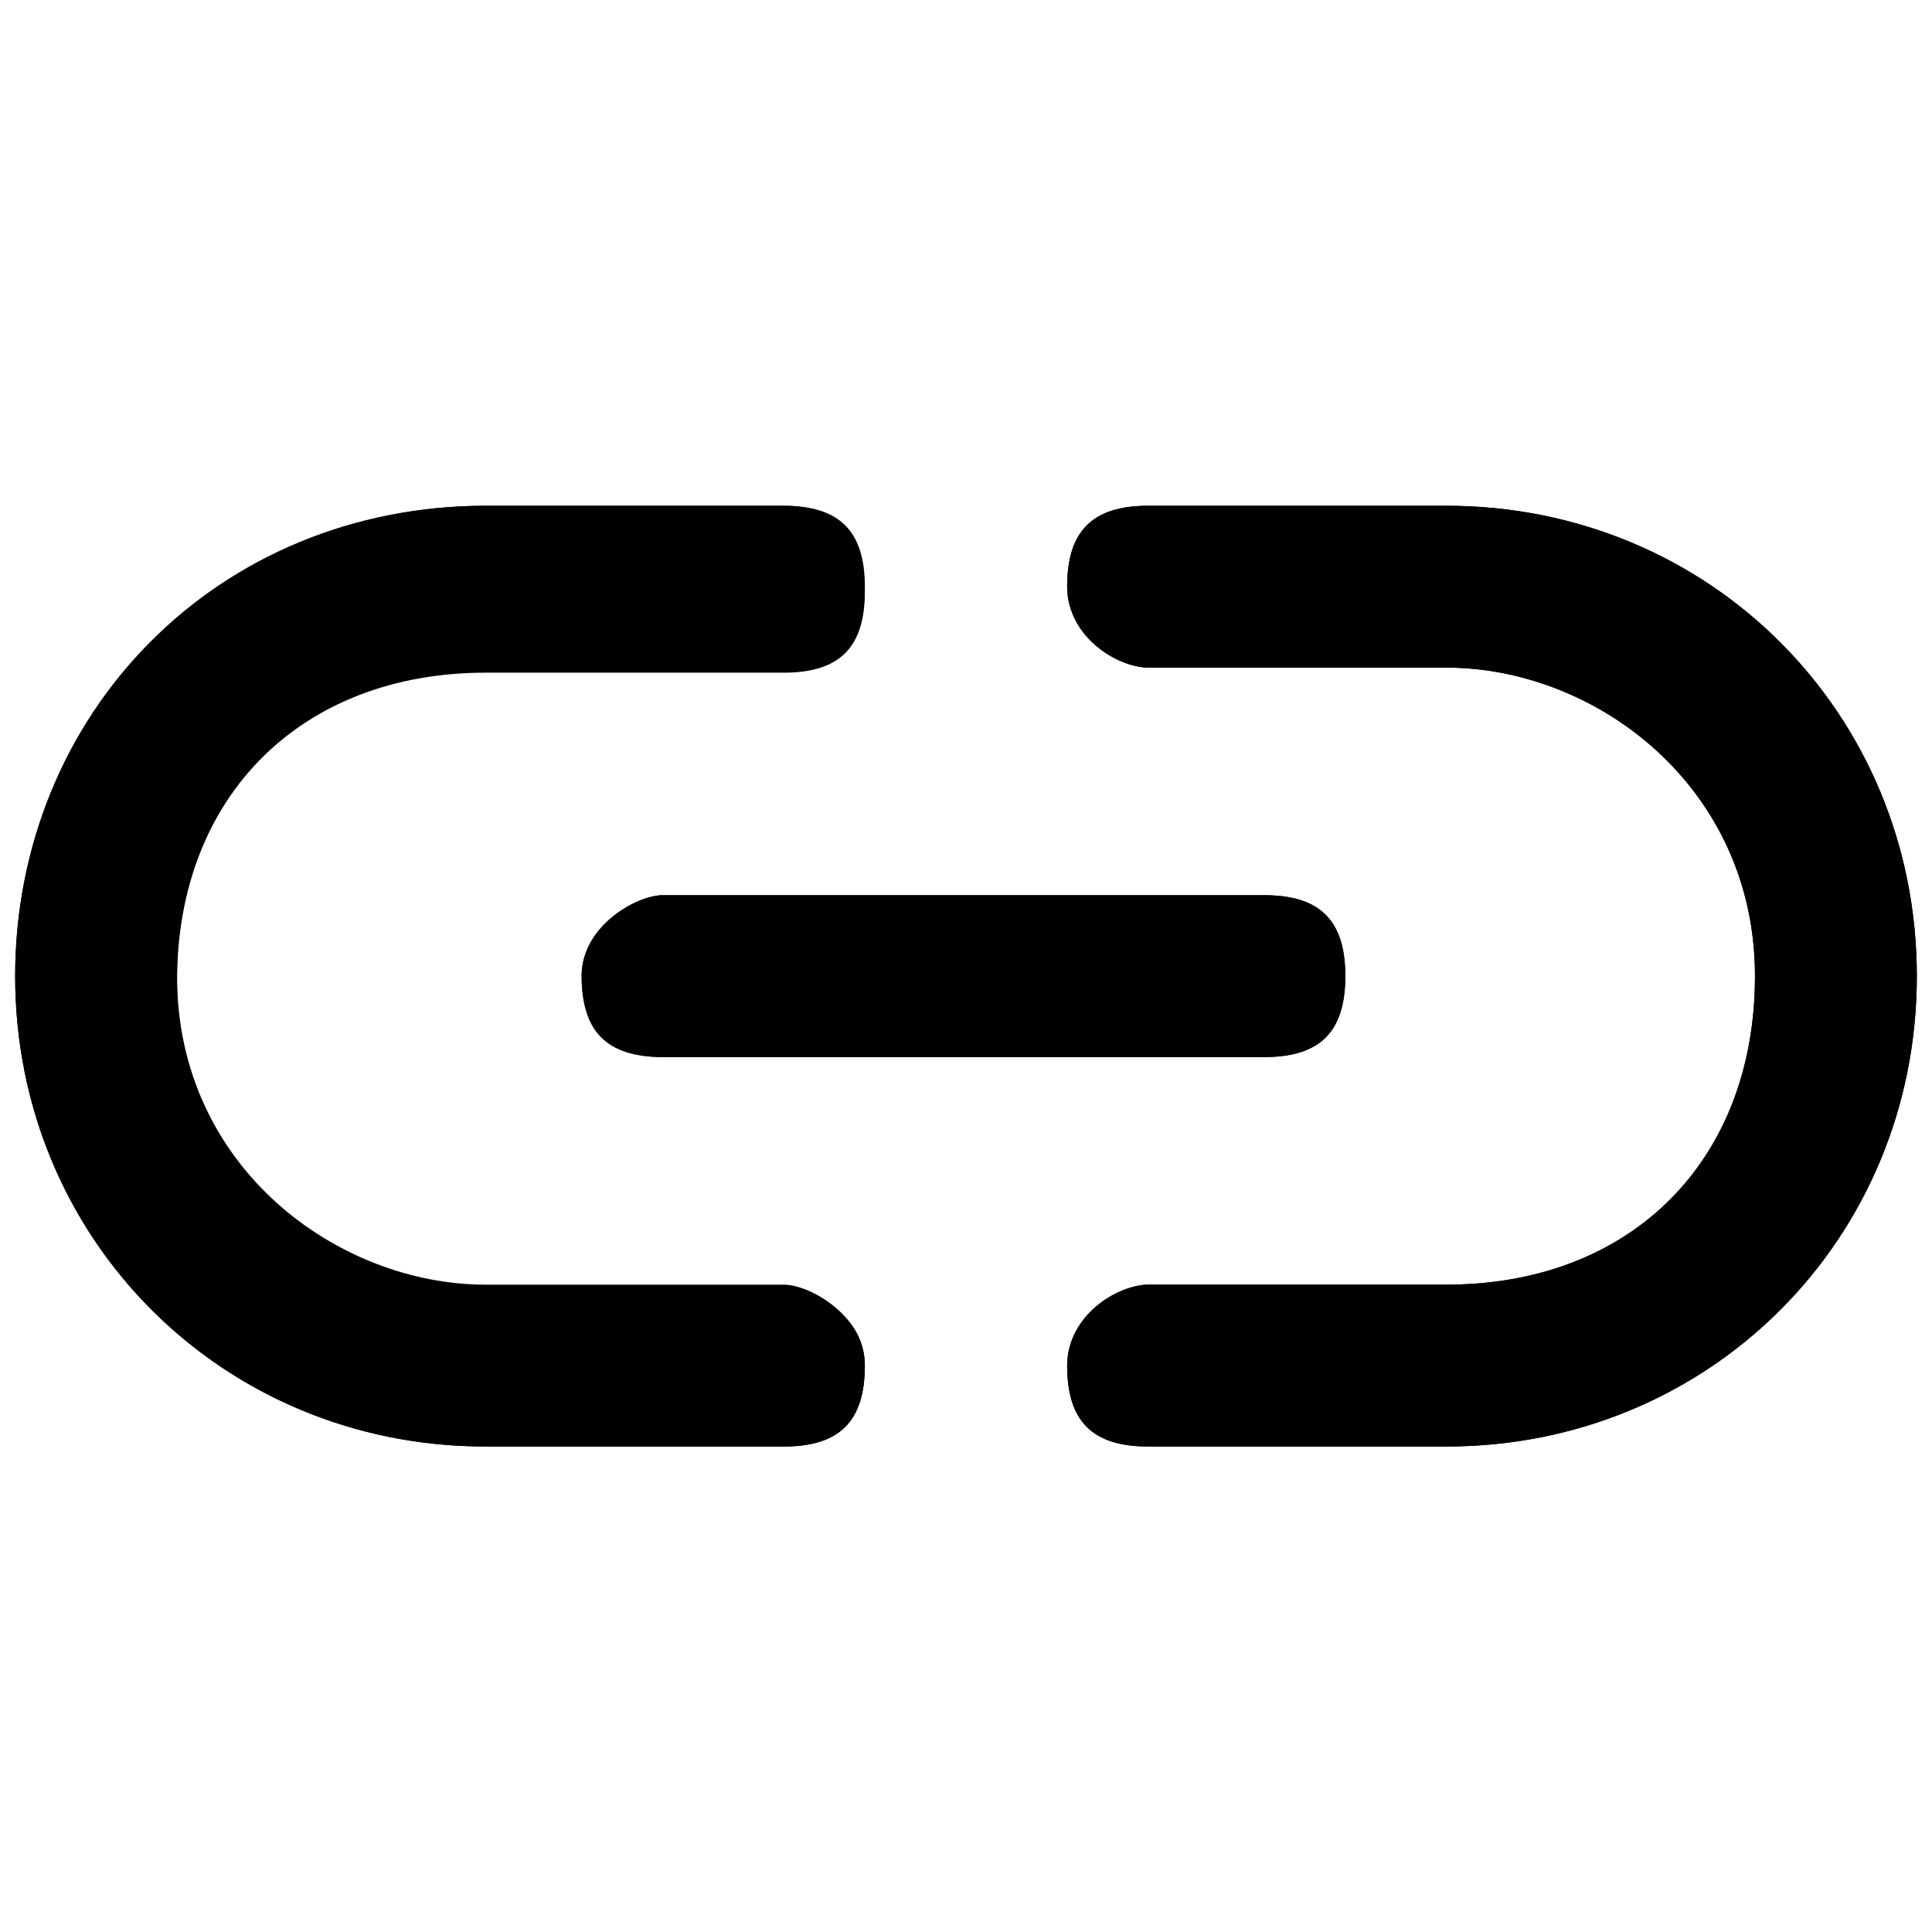
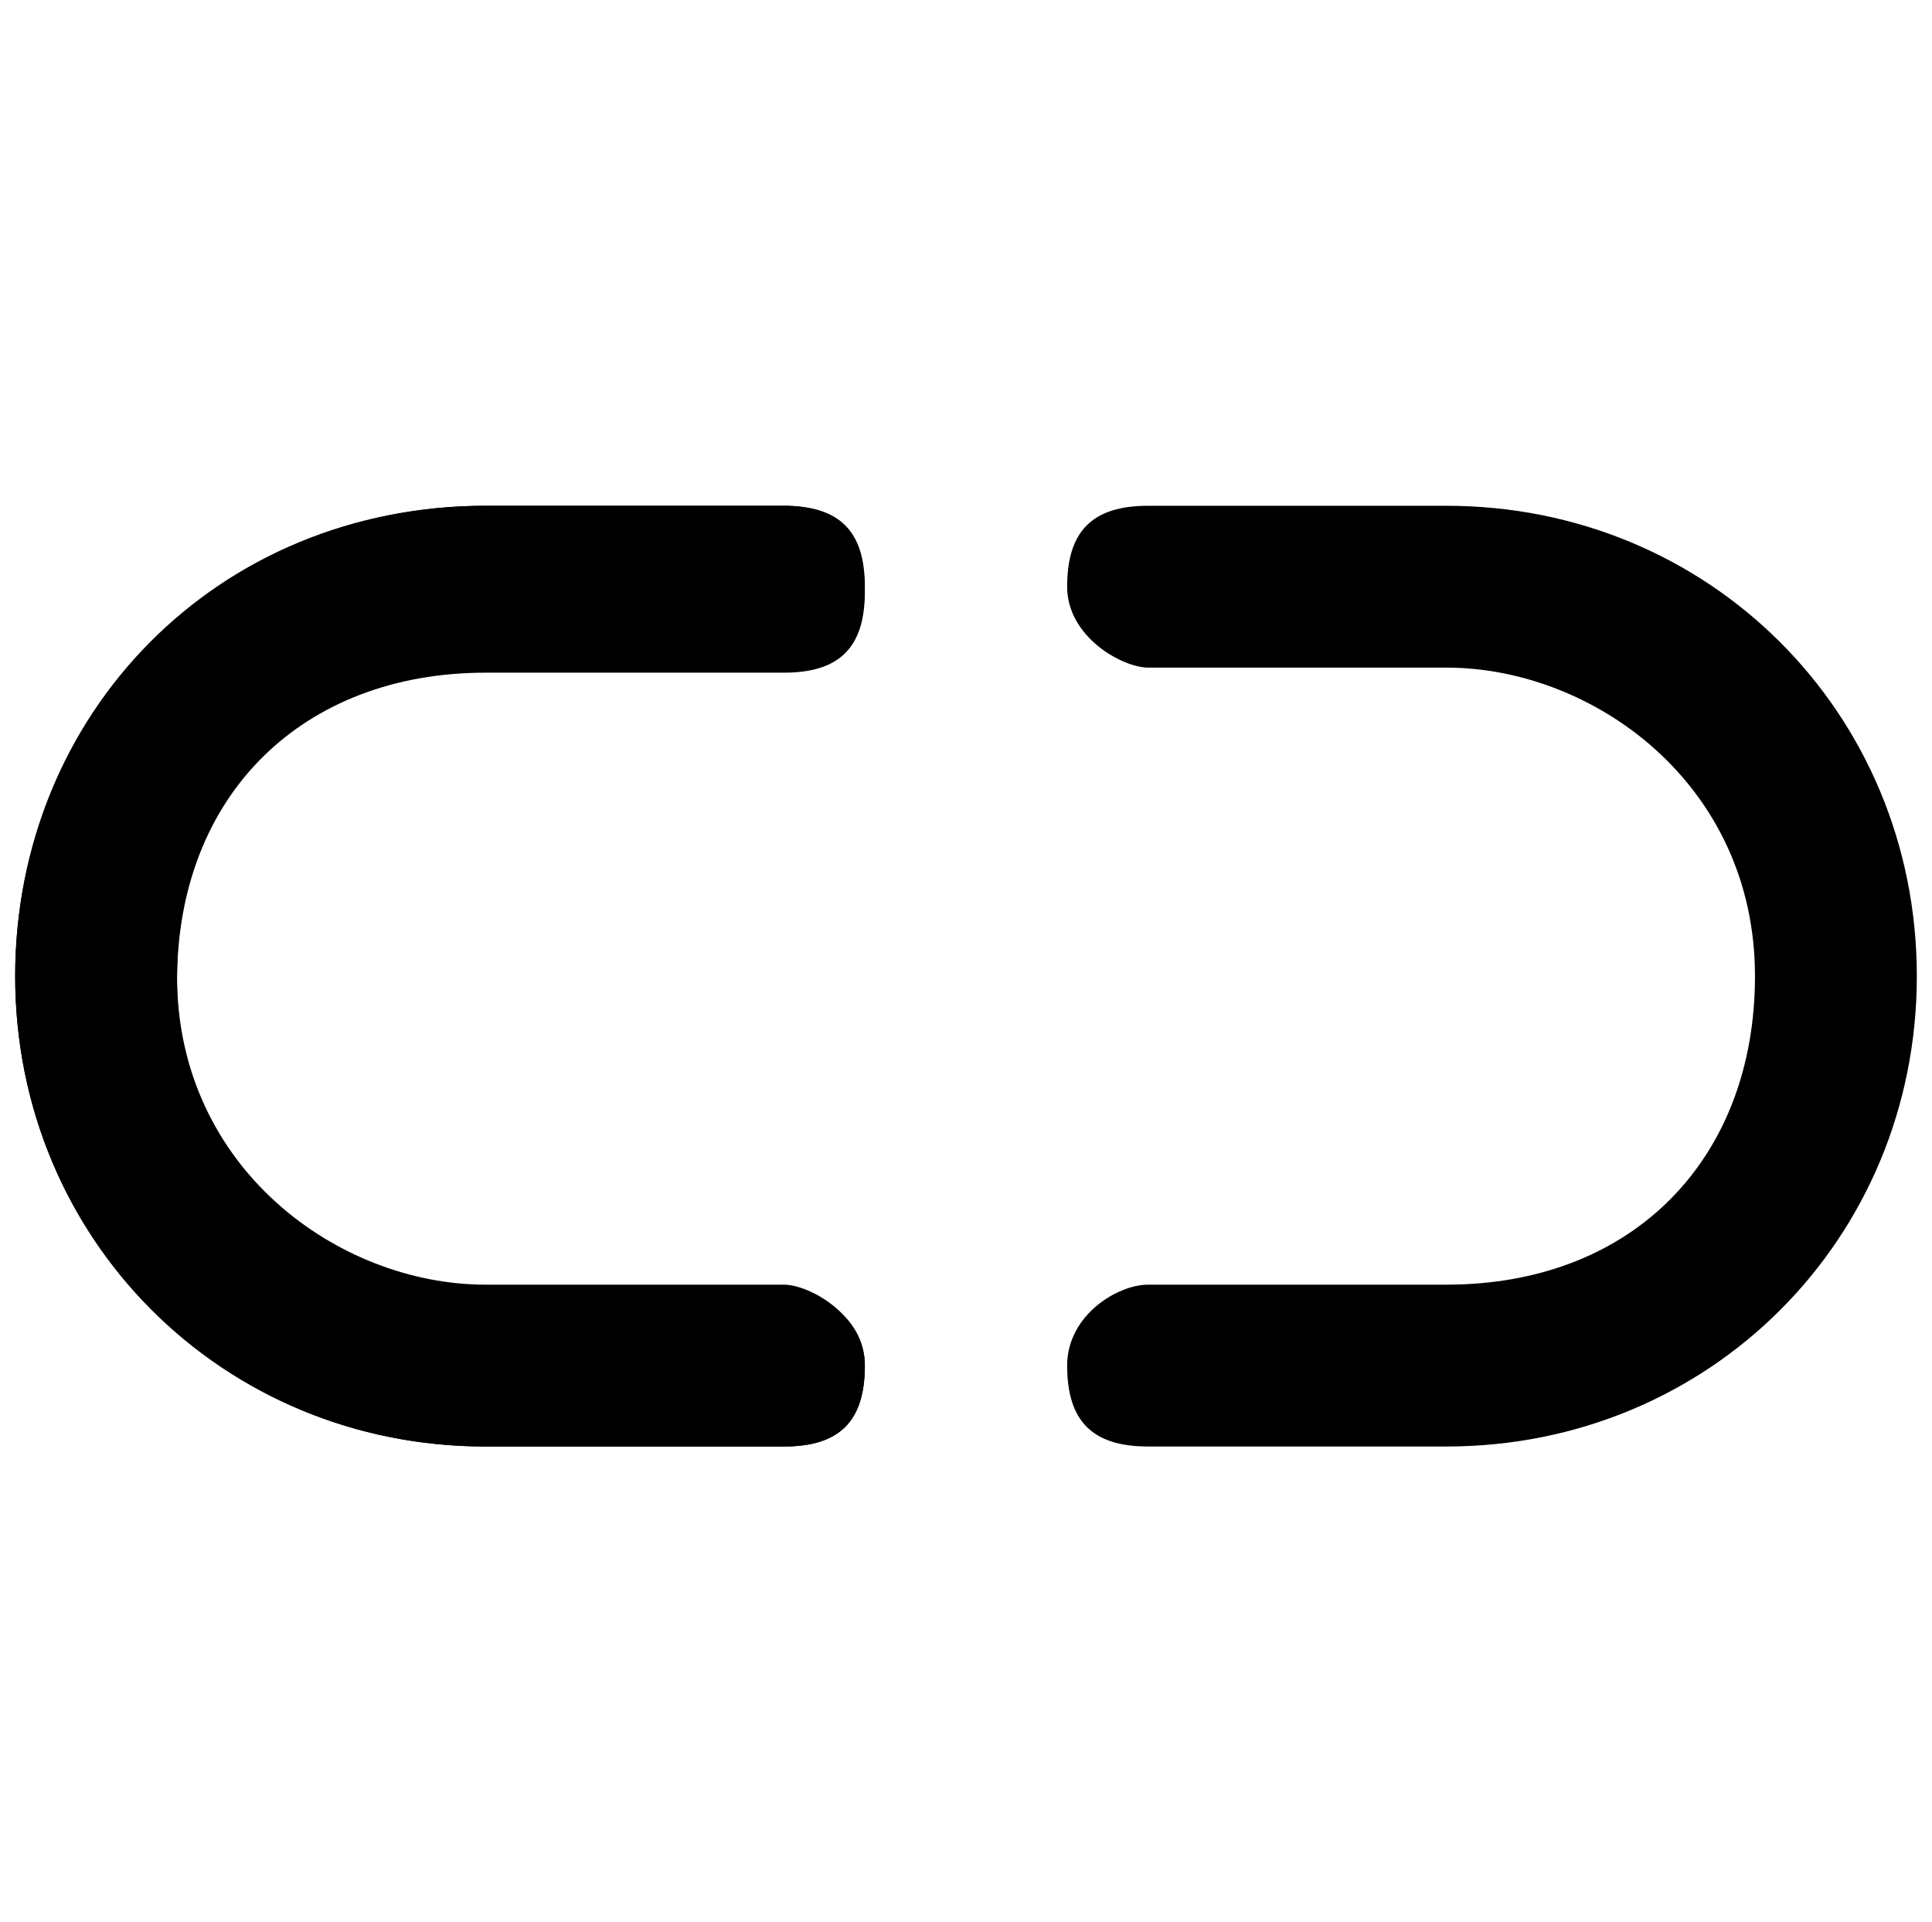
<svg xmlns="http://www.w3.org/2000/svg" version="1.1" x="0px" y="0px" width="38.2px" height="38px" viewBox="0 0 38.2 38" style="enable-background:new 0 0 38.2 38;" xml:space="preserve">
  <style type="text/css">
	.st0{fill:#770C29;}
	.st1{opacity:0.25;}
	.st2{fill:#FFFFFF;}
	.st3{fill:none;}
	.st4{fill:#772432;}
	.st5{fill:#D4D5D5;}
	.st6{fill:#53595A;}
	.st7{fill:#770D29;}
	.st8{fill:#333333;}
	.st9{fill:#313131;}
	.st10{fill:#52C9DA;}
	.st11{fill:#A8AAAA;}
	.st12{fill:#53595A;stroke:#53595A;stroke-width:0.5;stroke-miterlimit:10;}
	.st13{fill:#772432;stroke:#770D29;stroke-width:0.5;stroke-miterlimit:10;}
	.st14{fill:#770D29;stroke:#770D29;stroke-width:0.5;stroke-miterlimit:10;}
	.st15{fill:#FFFFFF;stroke:#FFFFFF;stroke-width:0.5;stroke-miterlimit:10;}
	.st16{fill:#FFFFFF;stroke:#53595A;stroke-width:0.5;stroke-miterlimit:10;}
	.st17{fill:none;stroke:#770D29;stroke-width:1.7;stroke-linecap:round;stroke-linejoin:round;}
	.st18{fill:none;stroke:#53595A;stroke-width:1.7;stroke-miterlimit:10;}
	.st19{fill:none;stroke:#770D29;stroke-width:1.7;stroke-linecap:round;stroke-linejoin:round;stroke-miterlimit:10;}
	.st20{display:none;fill:none;stroke:#B7BEBD;stroke-miterlimit:10;}
	.st21{fill:none;stroke:#B7BEBD;stroke-miterlimit:10;}
	.st22{fill:none;stroke:#772432;stroke-width:2;stroke-linecap:round;stroke-miterlimit:10;}
	.st23{clip-path:url(#SVGID_2_);fill:#333333;}
	.st24{fill:none;stroke:#333333;stroke-width:0.35;stroke-miterlimit:10;}
	.st25{clip-path:url(#SVGID_4_);fill:#333333;}
	.st26{clip-path:url(#SVGID_6_);fill:#333333;}
	.st27{clip-path:url(#SVGID_8_);fill:#333333;}
	.st28{fill-rule:evenodd;clip-rule:evenodd;fill:none;stroke:#000000;stroke-width:1.35;stroke-miterlimit:10;}
	.st29{fill:none;stroke:#FFFFFF;stroke-width:2;stroke-linecap:round;stroke-miterlimit:10;}
	.st30{clip-path:url(#SVGID_10_);fill:#FFFFFF;}
	.st31{clip-path:url(#SVGID_12_);fill:#333333;}
	.st32{fill-rule:evenodd;clip-rule:evenodd;fill:none;stroke:#FFFFFF;stroke-width:1.35;stroke-miterlimit:10;}
	.st33{clip-path:url(#SVGID_14_);fill:#FFFFFF;}
	.st34{clip-path:url(#SVGID_16_);fill:#FFFFFF;}
	.st35{clip-path:url(#SVGID_18_);}
	.st36{clip-path:url(#SVGID_20_);fill:#772432;}
	.st37{clip-path:url(#SVGID_22_);}
	.st38{clip-path:url(#SVGID_24_);fill:#772432;}
	.st39{clip-path:url(#SVGID_26_);}
	.st40{clip-path:url(#SVGID_28_);fill:#772432;}
	.st41{fill:none;stroke:#333333;stroke-width:1.5;stroke-linecap:round;stroke-linejoin:round;stroke-miterlimit:10;}
	.st42{clip-path:url(#SVGID_30_);enable-background:new    ;}
	.st43{clip-path:url(#SVGID_32_);}
	
		.st44{clip-path:url(#SVGID_34_);fill:none;stroke:#333333;stroke-width:1.5;stroke-linecap:round;stroke-linejoin:round;stroke-miterlimit:10;}
	.st45{clip-path:url(#SVGID_36_);}
	.st46{clip-path:url(#SVGID_38_);fill:#772432;}
	
		.st47{clip-path:url(#SVGID_40_);fill:none;stroke:#333333;stroke-width:1.5;stroke-linecap:round;stroke-linejoin:round;stroke-miterlimit:10;}
	.st48{fill:none;stroke:#772432;stroke-width:1.5;stroke-linecap:round;stroke-miterlimit:10;}
	.st49{fill:none;stroke:#770D29;stroke-miterlimit:10;}
	.st50{fill:#53595A;stroke:#53595A;stroke-width:0.5;}
	.st51{fill:#53595A;stroke:#53595A;stroke-width:0.25;}
	.st52{fill:none;stroke:#772432;stroke-miterlimit:10;}
	.st53{fill:#53595A;stroke:#53595A;stroke-width:0.25;stroke-miterlimit:10;}
	.st54{fill:none;stroke:#53595A;stroke-width:0.75;stroke-miterlimit:10;}
	.st55{fill:none;stroke:#770D29;stroke-width:1.5;stroke-linecap:round;stroke-linejoin:round;}
	.st56{fill:none;stroke:#770D29;stroke-width:1.5;stroke-linecap:round;}
	.st57{fill:none;stroke:#770D29;stroke-width:1.25;stroke-miterlimit:10;}
	.st58{fill:none;stroke:#575756;stroke-width:1.25;stroke-linecap:round;stroke-miterlimit:10;}
	.st59{fill:none;stroke:#770D29;stroke-width:1.25;stroke-linecap:round;stroke-miterlimit:10;}
	.st60{fill:#1D1D1B;}
	.st61{fill:none;stroke:#575756;stroke-width:1.25;stroke-linecap:round;stroke-linejoin:round;stroke-miterlimit:10;}
	.st62{fill:none;stroke:#53595A;stroke-width:1.25;stroke-linecap:round;stroke-linejoin:round;stroke-miterlimit:10;}
	.st63{fill:#FFFFFF;stroke:#53595A;stroke-width:1.7;stroke-miterlimit:10;}
	.st64{fill-rule:evenodd;clip-rule:evenodd;fill:#772432;}
	.st65{fill:none;stroke:#53595A;stroke-width:1.7;stroke-linejoin:round;stroke-miterlimit:10;}
	.st66{fill:none;stroke:#772432;stroke-width:1.7;stroke-linecap:round;stroke-linejoin:round;stroke-miterlimit:10;}
	.st67{fill:#004165;}
	.st68{fill:none;stroke:#53595A;stroke-miterlimit:10;}
	.st69{fill:none;stroke:#575757;stroke-miterlimit:10;}
	.st70{fill-rule:evenodd;clip-rule:evenodd;fill:none;stroke:#53595A;stroke-width:1.7;stroke-miterlimit:10;}
	
		.st71{fill-rule:evenodd;clip-rule:evenodd;fill:none;stroke:#770D29;stroke-width:1.7;stroke-linecap:round;stroke-linejoin:round;stroke-miterlimit:10;}
	.st72{fill:none;stroke:#770D29;stroke-width:1.2;stroke-linecap:round;stroke-linejoin:round;stroke-miterlimit:10;}
	.st73{fill:#770D29;stroke:#770D29;stroke-width:0.35;stroke-linecap:round;stroke-linejoin:round;stroke-miterlimit:10;}
	.st74{fill:#770D29;stroke:#770D29;stroke-width:0.55;stroke-linecap:round;stroke-linejoin:round;stroke-miterlimit:10;}
	.st75{fill:none;stroke:#53595A;stroke-width:1.4;stroke-linecap:round;stroke-linejoin:round;stroke-miterlimit:10;}
	.st76{fill:none;stroke:#770D29;stroke-width:1.4;stroke-linecap:round;stroke-linejoin:round;stroke-miterlimit:10;}
	.st77{fill:#FFFFFF;stroke:#772432;stroke-miterlimit:10;}
	.st78{fill:none;stroke:#505050;stroke-width:2;stroke-linejoin:round;stroke-miterlimit:10;}
	.st79{fill:none;stroke:#505050;stroke-width:2;stroke-linecap:round;stroke-linejoin:round;stroke-miterlimit:10;}
	.st80{fill:none;stroke:#505050;stroke-width:2;stroke-miterlimit:10;}
	.st81{fill:none;stroke:#505050;stroke-width:2;stroke-linecap:round;stroke-miterlimit:10;}
	.st82{fill:none;stroke:#53595A;stroke-width:1.4;stroke-linecap:round;stroke-miterlimit:10;}
	.st83{fill:none;stroke:#53595A;stroke-width:1.2;stroke-linecap:round;stroke-linejoin:round;stroke-miterlimit:10;}
	.st84{fill-rule:evenodd;clip-rule:evenodd;fill:#F2DF74;}
	.st85{fill-rule:evenodd;clip-rule:evenodd;fill:#444444;}
	.st86{fill:#F0DE75;}
	.st87{fill:#454545;}
	.st88{fill:#F0DF76;}
	.st89{display:none;}
	.st90{fill:#454546;}
	.st91{fill:none;stroke:#444444;stroke-width:1.81;stroke-linecap:round;stroke-linejoin:round;}
	
		.st92{fill-rule:evenodd;clip-rule:evenodd;fill:#F2DF74;stroke:#444444;stroke-width:1.81;stroke-linecap:round;stroke-linejoin:round;}
	.st93{fill:none;stroke:#454546;stroke-width:1.8;stroke-linecap:round;stroke-linejoin:round;}
	.st94{fill:#5D5E5F;}
	.st95{fill:#003F62;}
	.st96{fill-rule:evenodd;clip-rule:evenodd;fill:#53595A;}
	.st97{fill-rule:evenodd;clip-rule:evenodd;fill:#770D29;}
	.st98{filter:url(#Adobe_OpacityMaskFilter);}
	.st99{fill-rule:evenodd;clip-rule:evenodd;fill:#FFFFFF;}
	.st100{mask:url(#mask-2_16_);fill-rule:evenodd;clip-rule:evenodd;fill:#53595A;}
	.st101{filter:url(#Adobe_OpacityMaskFilter_1_);}
	.st102{mask:url(#mask-2_15_);fill-rule:evenodd;clip-rule:evenodd;fill:#FFFFFF;}
	.st103{filter:url(#Adobe_OpacityMaskFilter_2_);}
	.st104{mask:url(#mask-2_13_);fill-rule:evenodd;clip-rule:evenodd;fill:#FFFFFF;}
	.st105{filter:url(#Adobe_OpacityMaskFilter_3_);}
	.st106{mask:url(#mask-2_12_);fill-rule:evenodd;clip-rule:evenodd;fill:#FFFFFF;}
	.st107{filter:url(#Adobe_OpacityMaskFilter_4_);}
	.st108{mask:url(#mask-2_11_);fill-rule:evenodd;clip-rule:evenodd;fill:#FFFFFF;}
	.st109{filter:url(#Adobe_OpacityMaskFilter_5_);}
	.st110{mask:url(#mask-2_10_);fill-rule:evenodd;clip-rule:evenodd;fill:#FFFFFF;}
	.st111{filter:url(#Adobe_OpacityMaskFilter_6_);}
	.st112{mask:url(#mask-2_9_);fill-rule:evenodd;clip-rule:evenodd;fill:#FFFFFF;}
	.st113{filter:url(#Adobe_OpacityMaskFilter_7_);}
	.st114{mask:url(#mask-2_8_);fill-rule:evenodd;clip-rule:evenodd;fill:#FFFFFF;}
	.st115{fill:none;stroke:#FFFFFF;stroke-miterlimit:10;}
	.st116{filter:url(#Adobe_OpacityMaskFilter_8_);}
	.st117{mask:url(#mask-2_36_);fill-rule:evenodd;clip-rule:evenodd;fill:#53595A;}
	.st118{filter:url(#Adobe_OpacityMaskFilter_9_);}
	.st119{mask:url(#mask-2_35_);fill-rule:evenodd;clip-rule:evenodd;fill:#53595A;}
	.st120{filter:url(#Adobe_OpacityMaskFilter_10_);}
	.st121{mask:url(#mask-2_34_);fill-rule:evenodd;clip-rule:evenodd;fill:#53595A;}
	.st122{filter:url(#Adobe_OpacityMaskFilter_11_);}
	.st123{mask:url(#mask-2_33_);fill-rule:evenodd;clip-rule:evenodd;fill:#53595A;}
	.st124{filter:url(#Adobe_OpacityMaskFilter_12_);}
	.st125{mask:url(#mask-2_32_);fill-rule:evenodd;clip-rule:evenodd;fill:#770D29;}
	.st126{filter:url(#Adobe_OpacityMaskFilter_13_);}
	.st127{mask:url(#mask-2_31_);fill-rule:evenodd;clip-rule:evenodd;fill:#53595A;}
	.st128{filter:url(#Adobe_OpacityMaskFilter_14_);}
	.st129{mask:url(#mask-2_30_);fill-rule:evenodd;clip-rule:evenodd;fill:#770D29;}
	.st130{filter:url(#Adobe_OpacityMaskFilter_15_);}
	.st131{mask:url(#mask-2_7_);fill-rule:evenodd;clip-rule:evenodd;fill:#53595A;}
	.st132{filter:url(#Adobe_OpacityMaskFilter_16_);}
	.st133{mask:url(#mask-2_6_);fill-rule:evenodd;clip-rule:evenodd;fill:#53595A;}
	.st134{filter:url(#Adobe_OpacityMaskFilter_17_);}
	.st135{mask:url(#mask-2_5_);fill-rule:evenodd;clip-rule:evenodd;fill:#53595A;}
	.st136{filter:url(#Adobe_OpacityMaskFilter_18_);}
	.st137{mask:url(#mask-2_4_);fill-rule:evenodd;clip-rule:evenodd;fill:#53595A;}
	.st138{filter:url(#Adobe_OpacityMaskFilter_19_);}
	.st139{mask:url(#mask-2_3_);fill-rule:evenodd;clip-rule:evenodd;fill:#770D29;}
	.st140{filter:url(#Adobe_OpacityMaskFilter_20_);}
	.st141{mask:url(#mask-2_2_);fill-rule:evenodd;clip-rule:evenodd;fill:#53595A;}
	.st142{filter:url(#Adobe_OpacityMaskFilter_21_);}
	.st143{mask:url(#mask-2_1_);fill-rule:evenodd;clip-rule:evenodd;fill:#770D29;}
	.st144{fill:none;stroke:#53595A;stroke-width:1.7;stroke-linecap:round;stroke-linejoin:round;stroke-miterlimit:10;}
	.st145{fill-rule:evenodd;clip-rule:evenodd;fill:none;}
	.st146{fill:none;stroke:#772432;stroke-width:1.5;stroke-linecap:round;stroke-linejoin:round;stroke-miterlimit:10;}
	.st147{fill:#FFFFFF;stroke:#53595A;stroke-width:1.7;stroke-linejoin:round;stroke-miterlimit:10;}
	.st148{fill:#FFFFFF;stroke:#772432;stroke-width:1.7;stroke-linecap:round;stroke-linejoin:round;stroke-miterlimit:10;}
	
		.st149{fill-rule:evenodd;clip-rule:evenodd;fill:none;stroke:#333333;stroke-width:1.5;stroke-linecap:round;stroke-linejoin:round;stroke-miterlimit:10;}
	.st150{fill:#772432;stroke:#772432;stroke-miterlimit:10;}
	
		.st151{fill-rule:evenodd;clip-rule:evenodd;fill:none;stroke:#772432;stroke-width:1.5;stroke-linecap:round;stroke-linejoin:round;stroke-miterlimit:10;}
	.st152{fill:#C1272D;}
	.st153{fill:#011520;}
	.st154{filter:url(#Adobe_OpacityMaskFilter_22_);}
	.st155{mask:url(#mask-2_22_);fill-rule:evenodd;clip-rule:evenodd;fill:#53595A;}
	.st156{filter:url(#Adobe_OpacityMaskFilter_23_);}
	.st157{mask:url(#mask-2_21_);fill-rule:evenodd;clip-rule:evenodd;fill:#53595A;}
	.st158{filter:url(#Adobe_OpacityMaskFilter_24_);}
	.st159{mask:url(#mask-2_20_);fill-rule:evenodd;clip-rule:evenodd;fill:#53595A;}
	.st160{filter:url(#Adobe_OpacityMaskFilter_25_);}
	.st161{mask:url(#mask-2_19_);fill-rule:evenodd;clip-rule:evenodd;fill:#53595A;}
	.st162{filter:url(#Adobe_OpacityMaskFilter_26_);}
	.st163{mask:url(#mask-2_18_);fill-rule:evenodd;clip-rule:evenodd;fill:#770D29;}
	.st164{filter:url(#Adobe_OpacityMaskFilter_27_);}
	.st165{mask:url(#mask-2_17_);fill-rule:evenodd;clip-rule:evenodd;fill:#53595A;}
	.st166{filter:url(#Adobe_OpacityMaskFilter_28_);}
	.st167{mask:url(#mask-2_14_);fill-rule:evenodd;clip-rule:evenodd;fill:#770D29;}
	.st168{filter:url(#Adobe_OpacityMaskFilter_29_);}
	.st169{mask:url(#mask-2_29_);fill-rule:evenodd;clip-rule:evenodd;fill:#53595A;}
	.st170{filter:url(#Adobe_OpacityMaskFilter_30_);}
	.st171{mask:url(#mask-2_28_);fill-rule:evenodd;clip-rule:evenodd;fill:#53595A;}
	.st172{filter:url(#Adobe_OpacityMaskFilter_31_);}
	.st173{mask:url(#mask-2_27_);fill-rule:evenodd;clip-rule:evenodd;fill:#53595A;}
	.st174{filter:url(#Adobe_OpacityMaskFilter_32_);}
	.st175{mask:url(#mask-2_26_);fill-rule:evenodd;clip-rule:evenodd;fill:#53595A;}
	.st176{filter:url(#Adobe_OpacityMaskFilter_33_);}
	.st177{mask:url(#mask-2_25_);fill-rule:evenodd;clip-rule:evenodd;fill:#770D29;}
	.st178{filter:url(#Adobe_OpacityMaskFilter_34_);}
	.st179{mask:url(#mask-2_24_);fill-rule:evenodd;clip-rule:evenodd;fill:#53595A;}
	.st180{filter:url(#Adobe_OpacityMaskFilter_35_);}
	.st181{mask:url(#mask-2_23_);fill-rule:evenodd;clip-rule:evenodd;fill:#770D29;}
	.st182{fill:#FFFFFF;stroke:#53595A;stroke-miterlimit:10;}
	.st183{fill:#FFFFFF;stroke:#53595A;stroke-width:0.1;stroke-miterlimit:10;}
	.st184{fill:#53595A;stroke:#53595A;stroke-width:0.1;stroke-miterlimit:10;}
	.st185{fill:none;stroke:#77102A;stroke-miterlimit:10;}
	.st186{fill:#FFFFFF;stroke:#FFFFFF;stroke-width:3;stroke-linecap:round;stroke-linejoin:round;stroke-miterlimit:10;}
	.st187{fill:none;stroke:#772432;stroke-linecap:round;stroke-linejoin:round;stroke-miterlimit:10;}
	.st188{fill:none;stroke:#FFFFFF;stroke-width:6;stroke-miterlimit:10;}
	.st189{fill:#FFFFFF;stroke:#FFFFFF;stroke-width:6;stroke-miterlimit:10;}
	.st190{fill:#FFFFFF;stroke:#770D29;stroke-miterlimit:10;}
	.st191{fill:none;stroke:#FFFFFF;stroke-width:2;stroke-linecap:round;stroke-linejoin:round;}
	.st192{fill:none;stroke:#FFFFFF;stroke-width:3;stroke-linecap:round;stroke-linejoin:round;}
	.st193{opacity:0.5;}
	.st194{fill:#B7BEBD;}
	.st195{fill:#FFFFFF;stroke:#FFFFFF;stroke-width:4;stroke-miterlimit:10;}
	.st196{fill:none;stroke:#54595A;stroke-miterlimit:10;}
	.st197{fill:none;stroke:#000000;stroke-width:2;stroke-linecap:round;stroke-linejoin:round;}
	.st198{filter:url(#Adobe_OpacityMaskFilter_36_);}
	.st199{mask:url(#mask-2_43_);fill-rule:evenodd;clip-rule:evenodd;fill:#53595A;}
	.st200{filter:url(#Adobe_OpacityMaskFilter_37_);}
	.st201{mask:url(#mask-2_42_);fill-rule:evenodd;clip-rule:evenodd;fill:#53595A;}
	.st202{filter:url(#Adobe_OpacityMaskFilter_38_);}
	.st203{mask:url(#mask-2_41_);fill-rule:evenodd;clip-rule:evenodd;fill:#53595A;}
	.st204{filter:url(#Adobe_OpacityMaskFilter_39_);}
	.st205{mask:url(#mask-2_40_);fill-rule:evenodd;clip-rule:evenodd;fill:#53595A;}
	.st206{filter:url(#Adobe_OpacityMaskFilter_40_);}
	.st207{mask:url(#mask-2_39_);fill-rule:evenodd;clip-rule:evenodd;fill:#770D29;}
	.st208{filter:url(#Adobe_OpacityMaskFilter_41_);}
	.st209{mask:url(#mask-2_38_);fill-rule:evenodd;clip-rule:evenodd;fill:#53595A;}
	.st210{filter:url(#Adobe_OpacityMaskFilter_42_);}
	.st211{mask:url(#mask-2_37_);fill-rule:evenodd;clip-rule:evenodd;fill:#770D29;}
	.st212{fill:none;stroke:#53595A;stroke-width:0.7;stroke-miterlimit:10;}
	.st213{fill:none;stroke:#53595A;stroke-width:0.7;stroke-linecap:round;stroke-linejoin:round;stroke-miterlimit:10;}
	.st214{fill:none;stroke:#770D29;stroke-width:0.7;stroke-linecap:round;stroke-linejoin:round;stroke-miterlimit:10;}
	.st215{clip-path:url(#SVGID_42_);}
	.st216{clip-path:url(#SVGID_44_);fill:#772432;}
	.st217{clip-path:url(#SVGID_46_);}
	.st218{clip-path:url(#SVGID_48_);fill:#772432;}
	.st219{clip-path:url(#SVGID_50_);}
	.st220{clip-path:url(#SVGID_52_);fill:#772432;}
	.st221{clip-path:url(#SVGID_54_);}
	.st222{clip-path:url(#SVGID_56_);fill:#772432;}
	.st223{clip-path:url(#SVGID_58_);}
	.st224{clip-path:url(#SVGID_60_);fill:#772432;}
	.st225{clip-path:url(#SVGID_62_);}
	.st226{clip-path:url(#SVGID_64_);fill:#772432;}
	.st227{fill:none;stroke:#53595A;stroke-linejoin:round;stroke-miterlimit:10;}
	.st228{fill:#FFFFFF;stroke:#53595A;stroke-linejoin:round;stroke-miterlimit:10;}
	.st229{fill:#FFFFFF;stroke:#FFFFFF;stroke-miterlimit:10;}
	.st230{fill:none;stroke:#000000;stroke-width:3;stroke-miterlimit:10;}
</style>
  <g id="Layer_1">
    <g>
      <path d="M15.5,25.5H9.6c-3,0-6.1-2.4-6.1-6.1c0-3.7,2.5-6.1,6.1-6.1h5.9c1.1,0,1.6-0.5,1.6-1.6S16.6,10,15.5,10H9.6    c-5.2,0-9.3,4.1-9.3,9.3s4.1,9.3,9.3,9.3h5.9c1.1,0,1.6-0.5,1.6-1.6C17.1,26,16.1,25.5,15.5,25.5z" />
-       <path d="M28.6,10h-5.9c-1.1,0-1.6,0.5-1.6,1.6c0,1,1,1.6,1.6,1.6h5.9c3,0,6.1,2.4,6.1,6.1c0,3.7-2.5,6.1-6.1,6.1h-5.9    c-0.5,0-1.6,0.6-1.6,1.6c0,1.1,0.5,1.6,1.6,1.6h5.9c5.2,0,9.3-4.1,9.3-9.3S33.8,10,28.6,10z" />
-       <path d="M13.1,20.9H25c1.1,0,1.6-0.5,1.6-1.6s-0.5-1.6-1.6-1.6H13.1c-0.5,0-1.6,0.6-1.6,1.6C11.5,20.4,12.1,20.9,13.1,20.9z" />
      <path d="M15.5,28.6H9.6c-5.2,0-9.3-4.1-9.3-9.3S4.3,10,9.6,10h5.9c1.1,0,1.6,0.5,1.6,1.6s-0.5,1.6-1.6,1.6H9.6    c-3.7,0-6.1,2.5-6.1,6.1c0,3.8,3.2,6.1,6.1,6.1h5.9c0.5,0,1.6,0.6,1.6,1.6C17.1,28.1,16.6,28.6,15.5,28.6z" />
      <path d="M28.6,28.6h-5.9c-1.1,0-1.6-0.5-1.6-1.6c0-1,1-1.6,1.6-1.6h5.9c3.7,0,6.1-2.5,6.1-6.1c0-3.8-3.2-6.1-6.1-6.1h-5.9    c-0.5,0-1.6-0.6-1.6-1.6c0-1.1,0.5-1.6,1.6-1.6h5.9c5.2,0,9.3,4.1,9.3,9.3S33.8,28.6,28.6,28.6z" />
-       <path d="M13.1,17.7H25c1.1,0,1.6,0.5,1.6,1.6s-0.5,1.6-1.6,1.6H13.1c-1.1,0-1.6-0.5-1.6-1.6C11.5,18.3,12.6,17.7,13.1,17.7z" />
    </g>
  </g>
  <g id="Layer_2">
</g>
</svg>